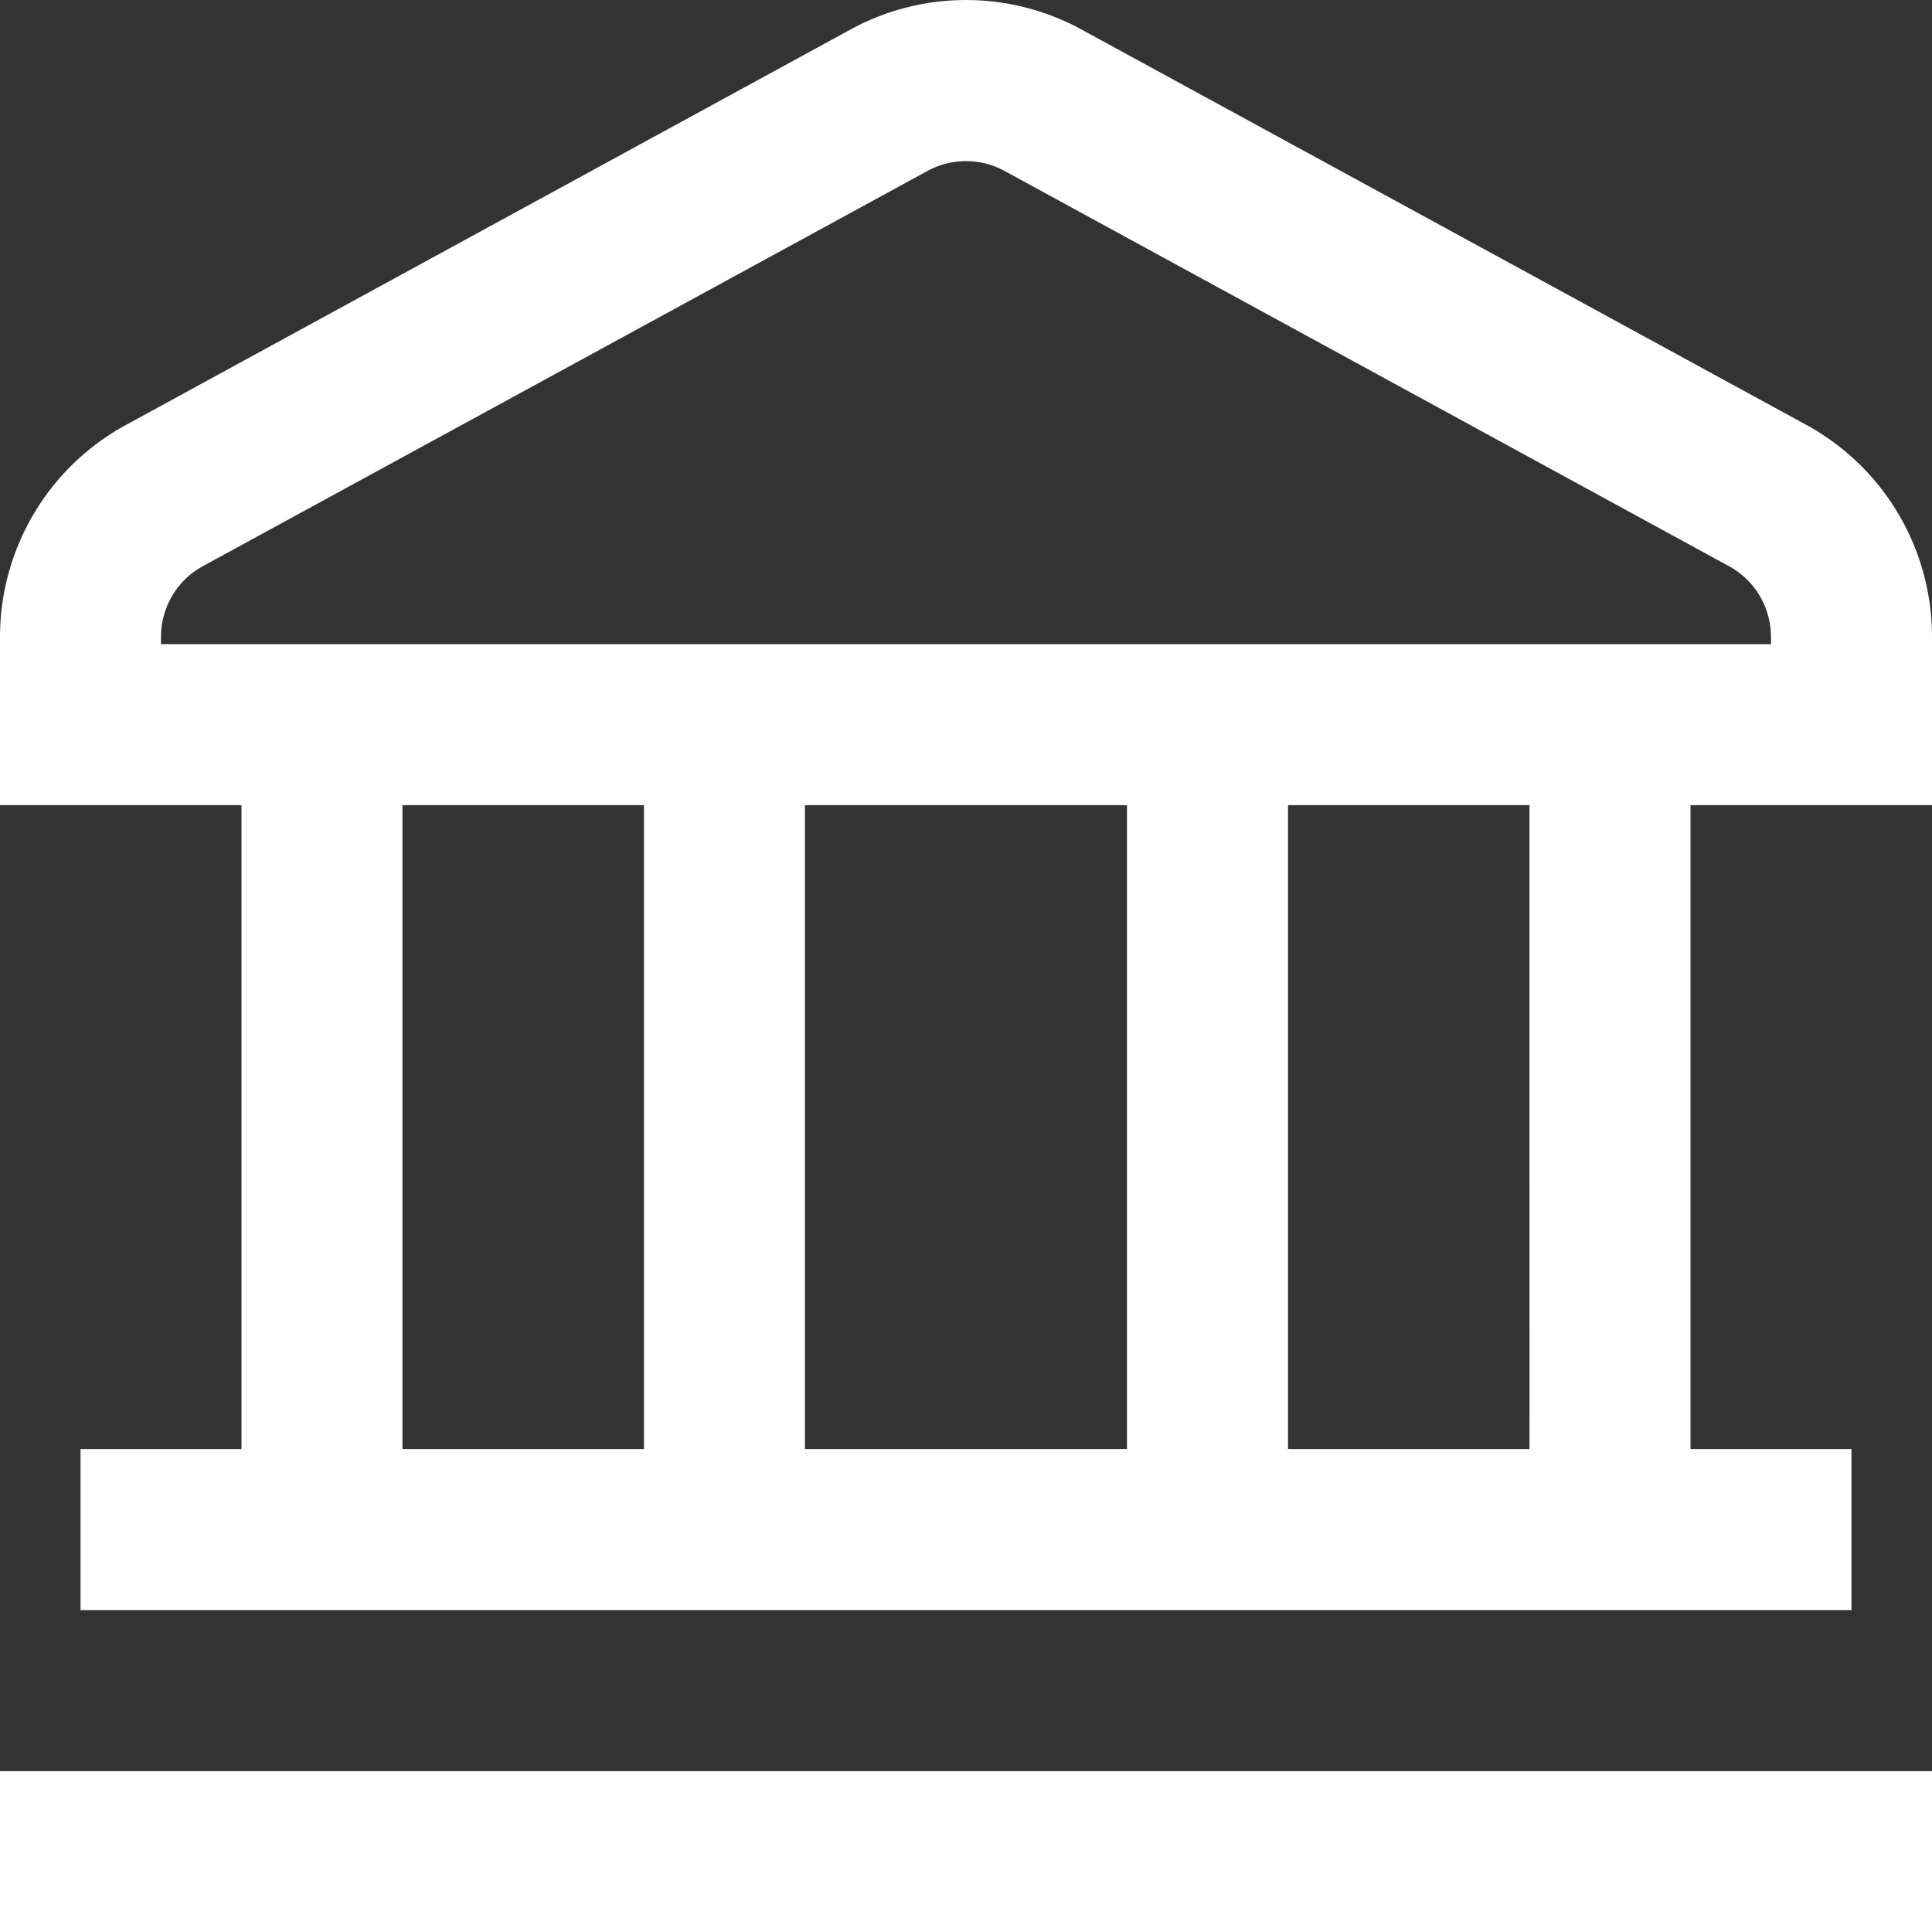
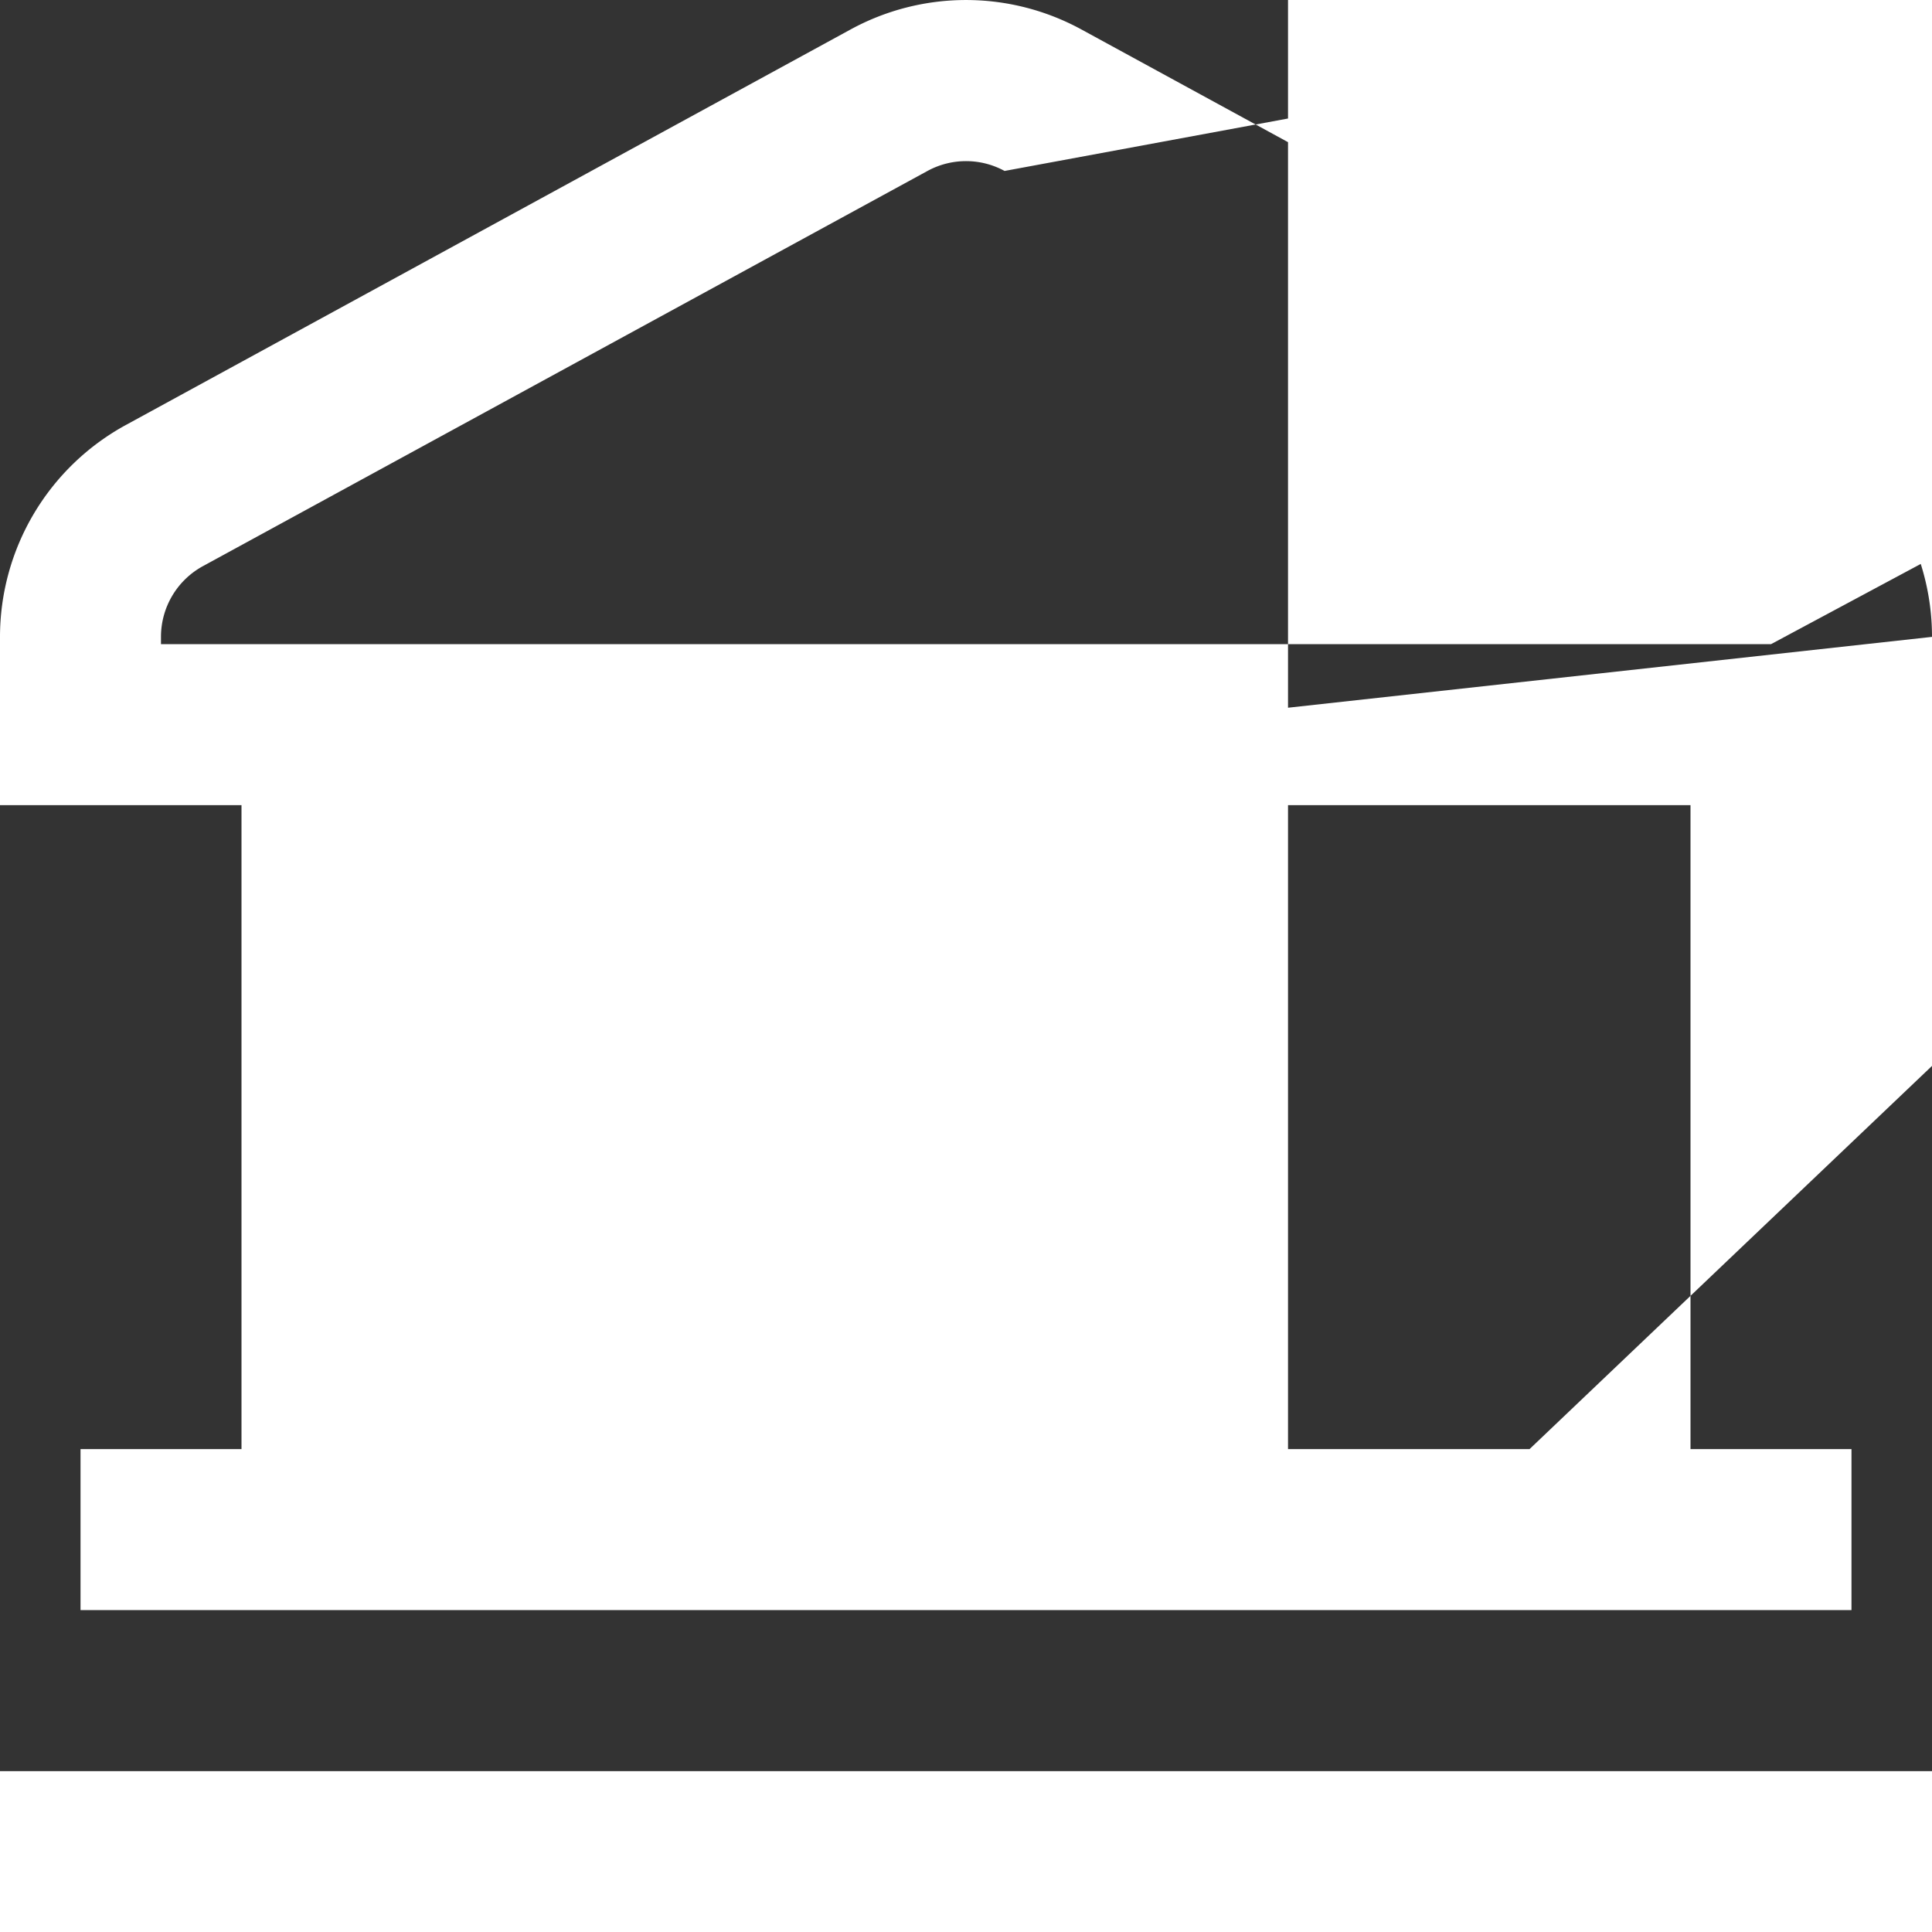
<svg xmlns="http://www.w3.org/2000/svg" width="31" height="31.002" viewBox="0 0 31 31.002">
  <rect x="0" y="0" width="31" height="31.002" fill="#333333" stroke="none" />
-   <path id="bank" d="M0,28.417H31V31H0Zm31-18.2v2.7H27.125V23.25h2.583v2.583H1.292V23.25H3.875V12.917H0v-2.7a3.875,3.875,0,0,1,2.02-3.4L13.644.473a3.866,3.866,0,0,1,3.712,0L28.981,6.814A3.875,3.875,0,0,1,31,10.216ZM6.458,23.25h3.875V12.917H6.458Zm6.458-10.333V23.25h5.167V12.917Zm11.625,0H20.667V23.25h3.875Zm3.875-2.7a1.292,1.292,0,0,0-.673-1.134L16.119,2.741a1.292,1.292,0,0,0-1.237,0L3.256,9.082a1.292,1.292,0,0,0-.673,1.134v.118H28.417Z" transform="translate(0 0.002)" fill="#fff" />
+   <path id="bank" d="M0,28.417H31V31H0Zm31-18.2v2.7H27.125V23.25h2.583v2.583H1.292V23.25H3.875V12.917H0v-2.7a3.875,3.875,0,0,1,2.02-3.4L13.644.473a3.866,3.866,0,0,1,3.712,0L28.981,6.814A3.875,3.875,0,0,1,31,10.216Zh3.875V12.917H6.458Zm6.458-10.333V23.25h5.167V12.917Zm11.625,0H20.667V23.25h3.875Zm3.875-2.7a1.292,1.292,0,0,0-.673-1.134L16.119,2.741a1.292,1.292,0,0,0-1.237,0L3.256,9.082a1.292,1.292,0,0,0-.673,1.134v.118H28.417Z" transform="translate(0 0.002)" fill="#fff" />
</svg>